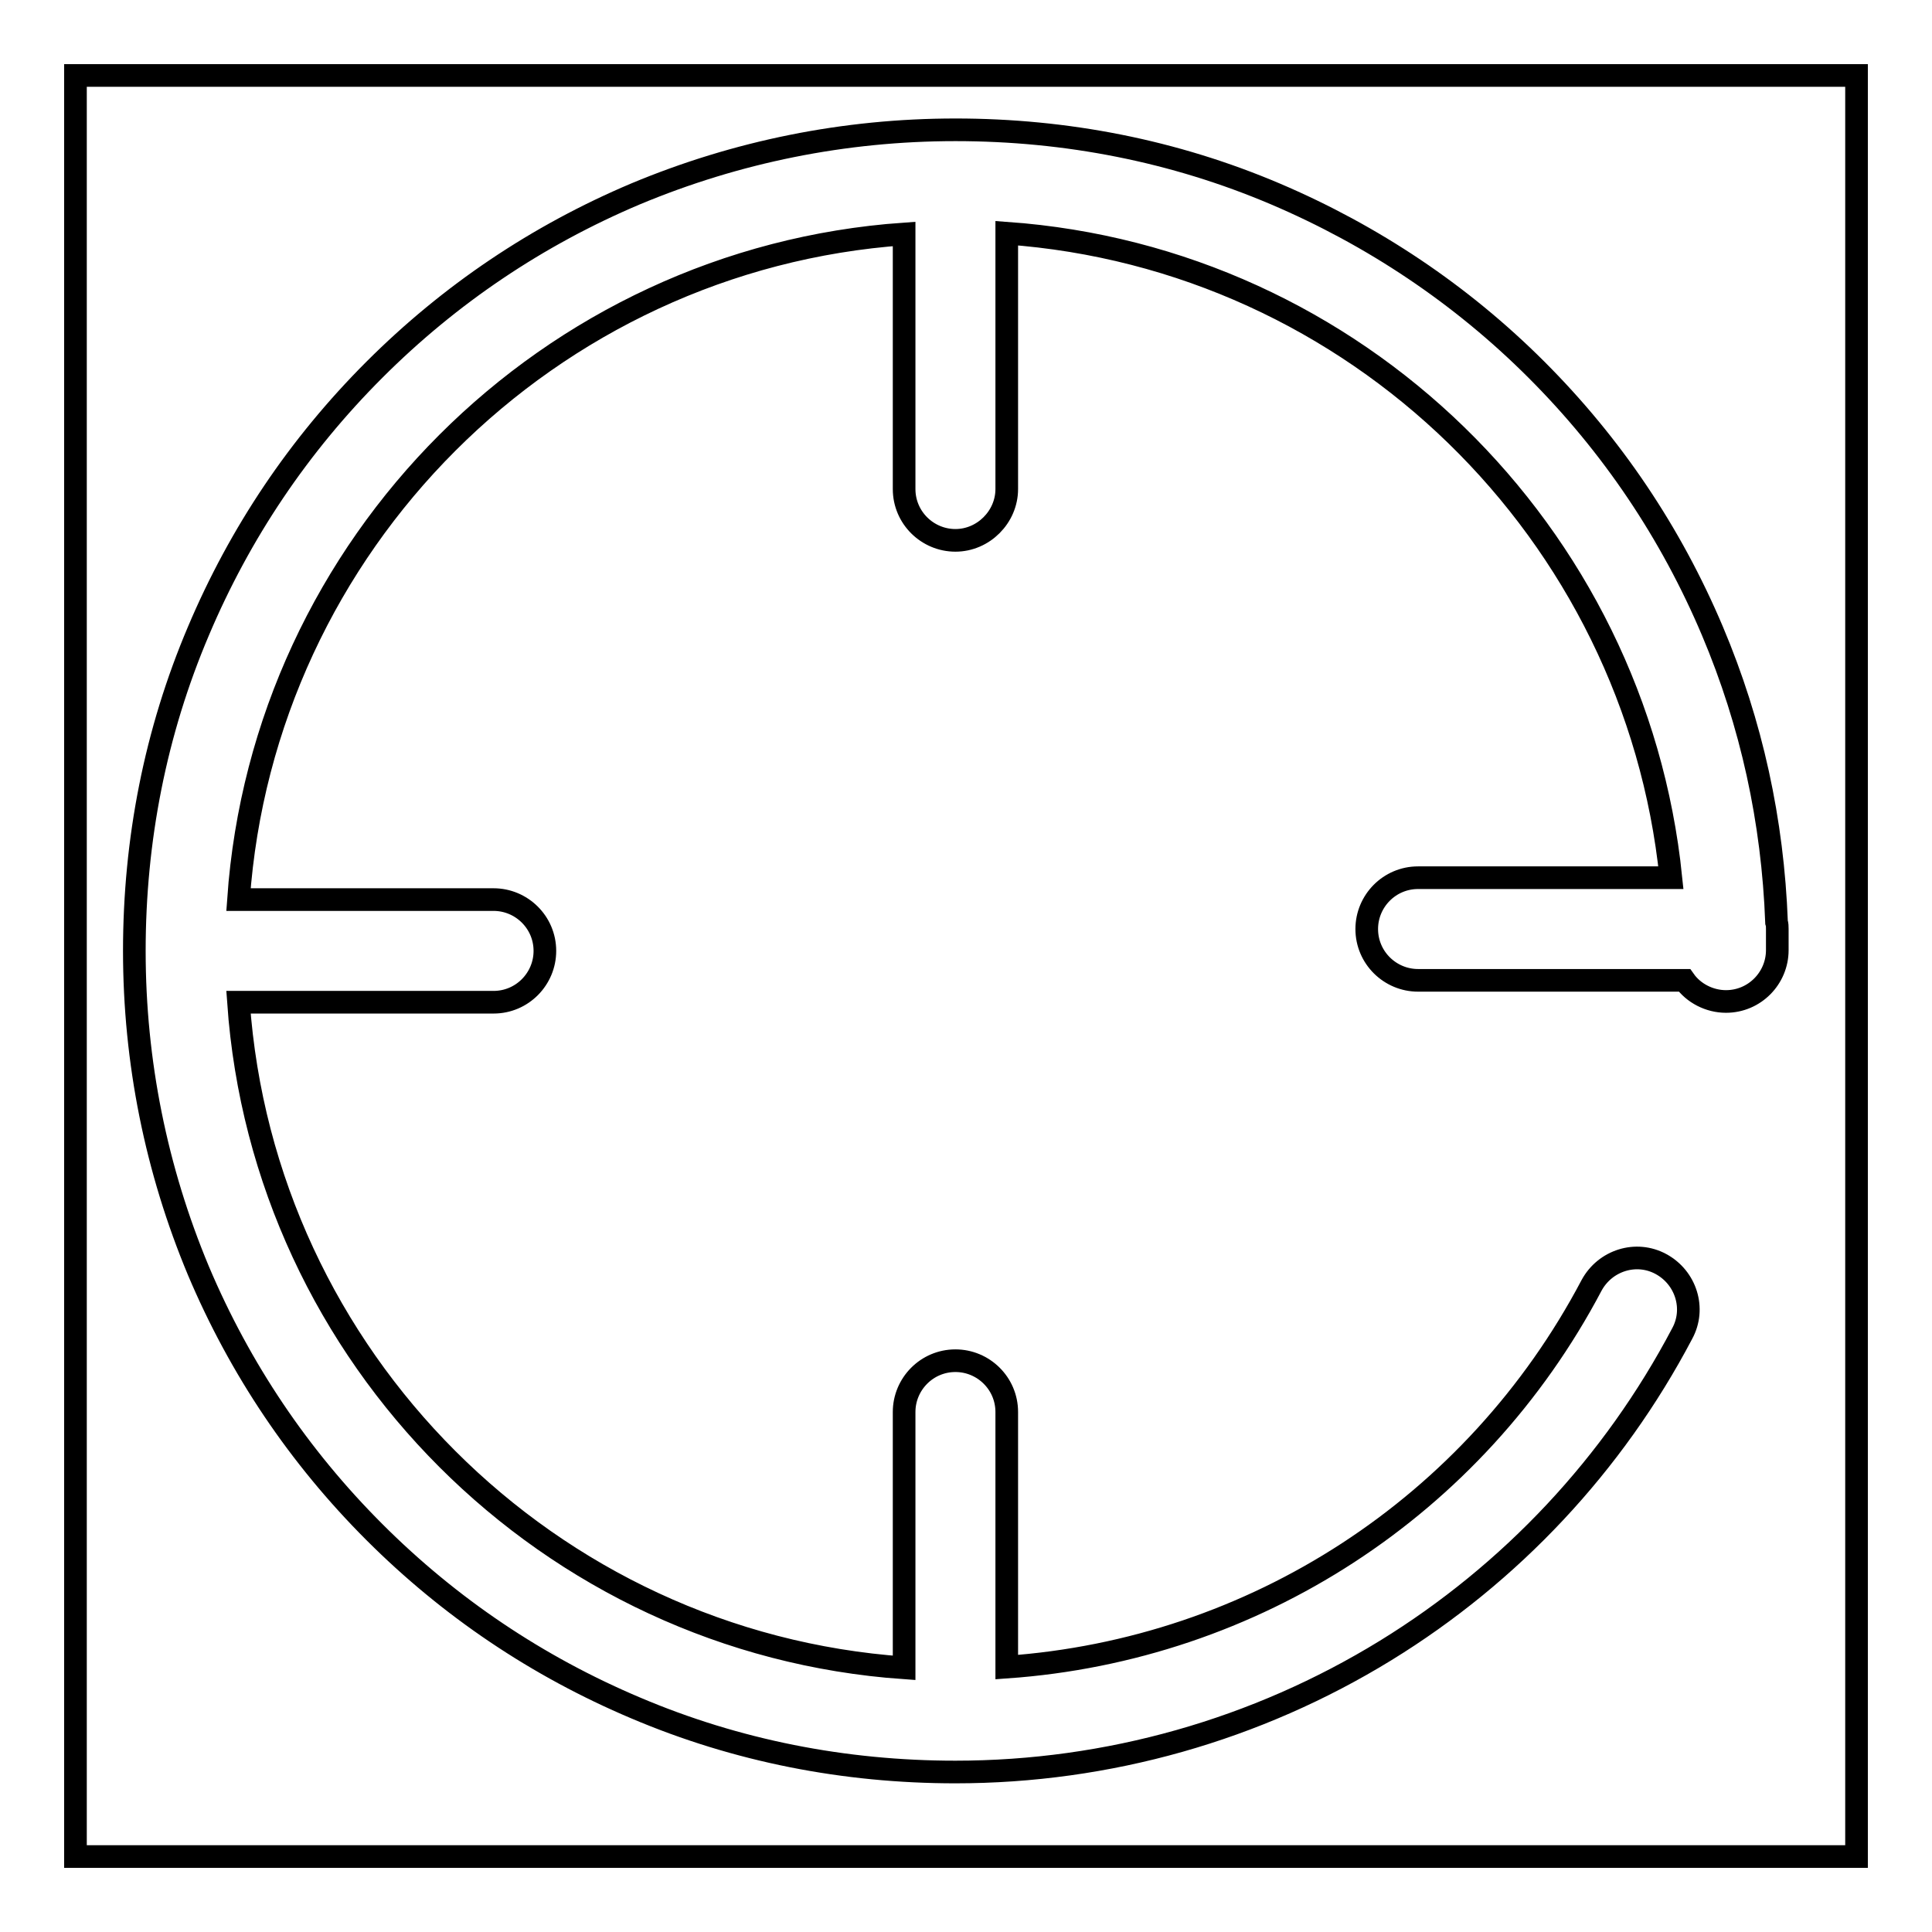
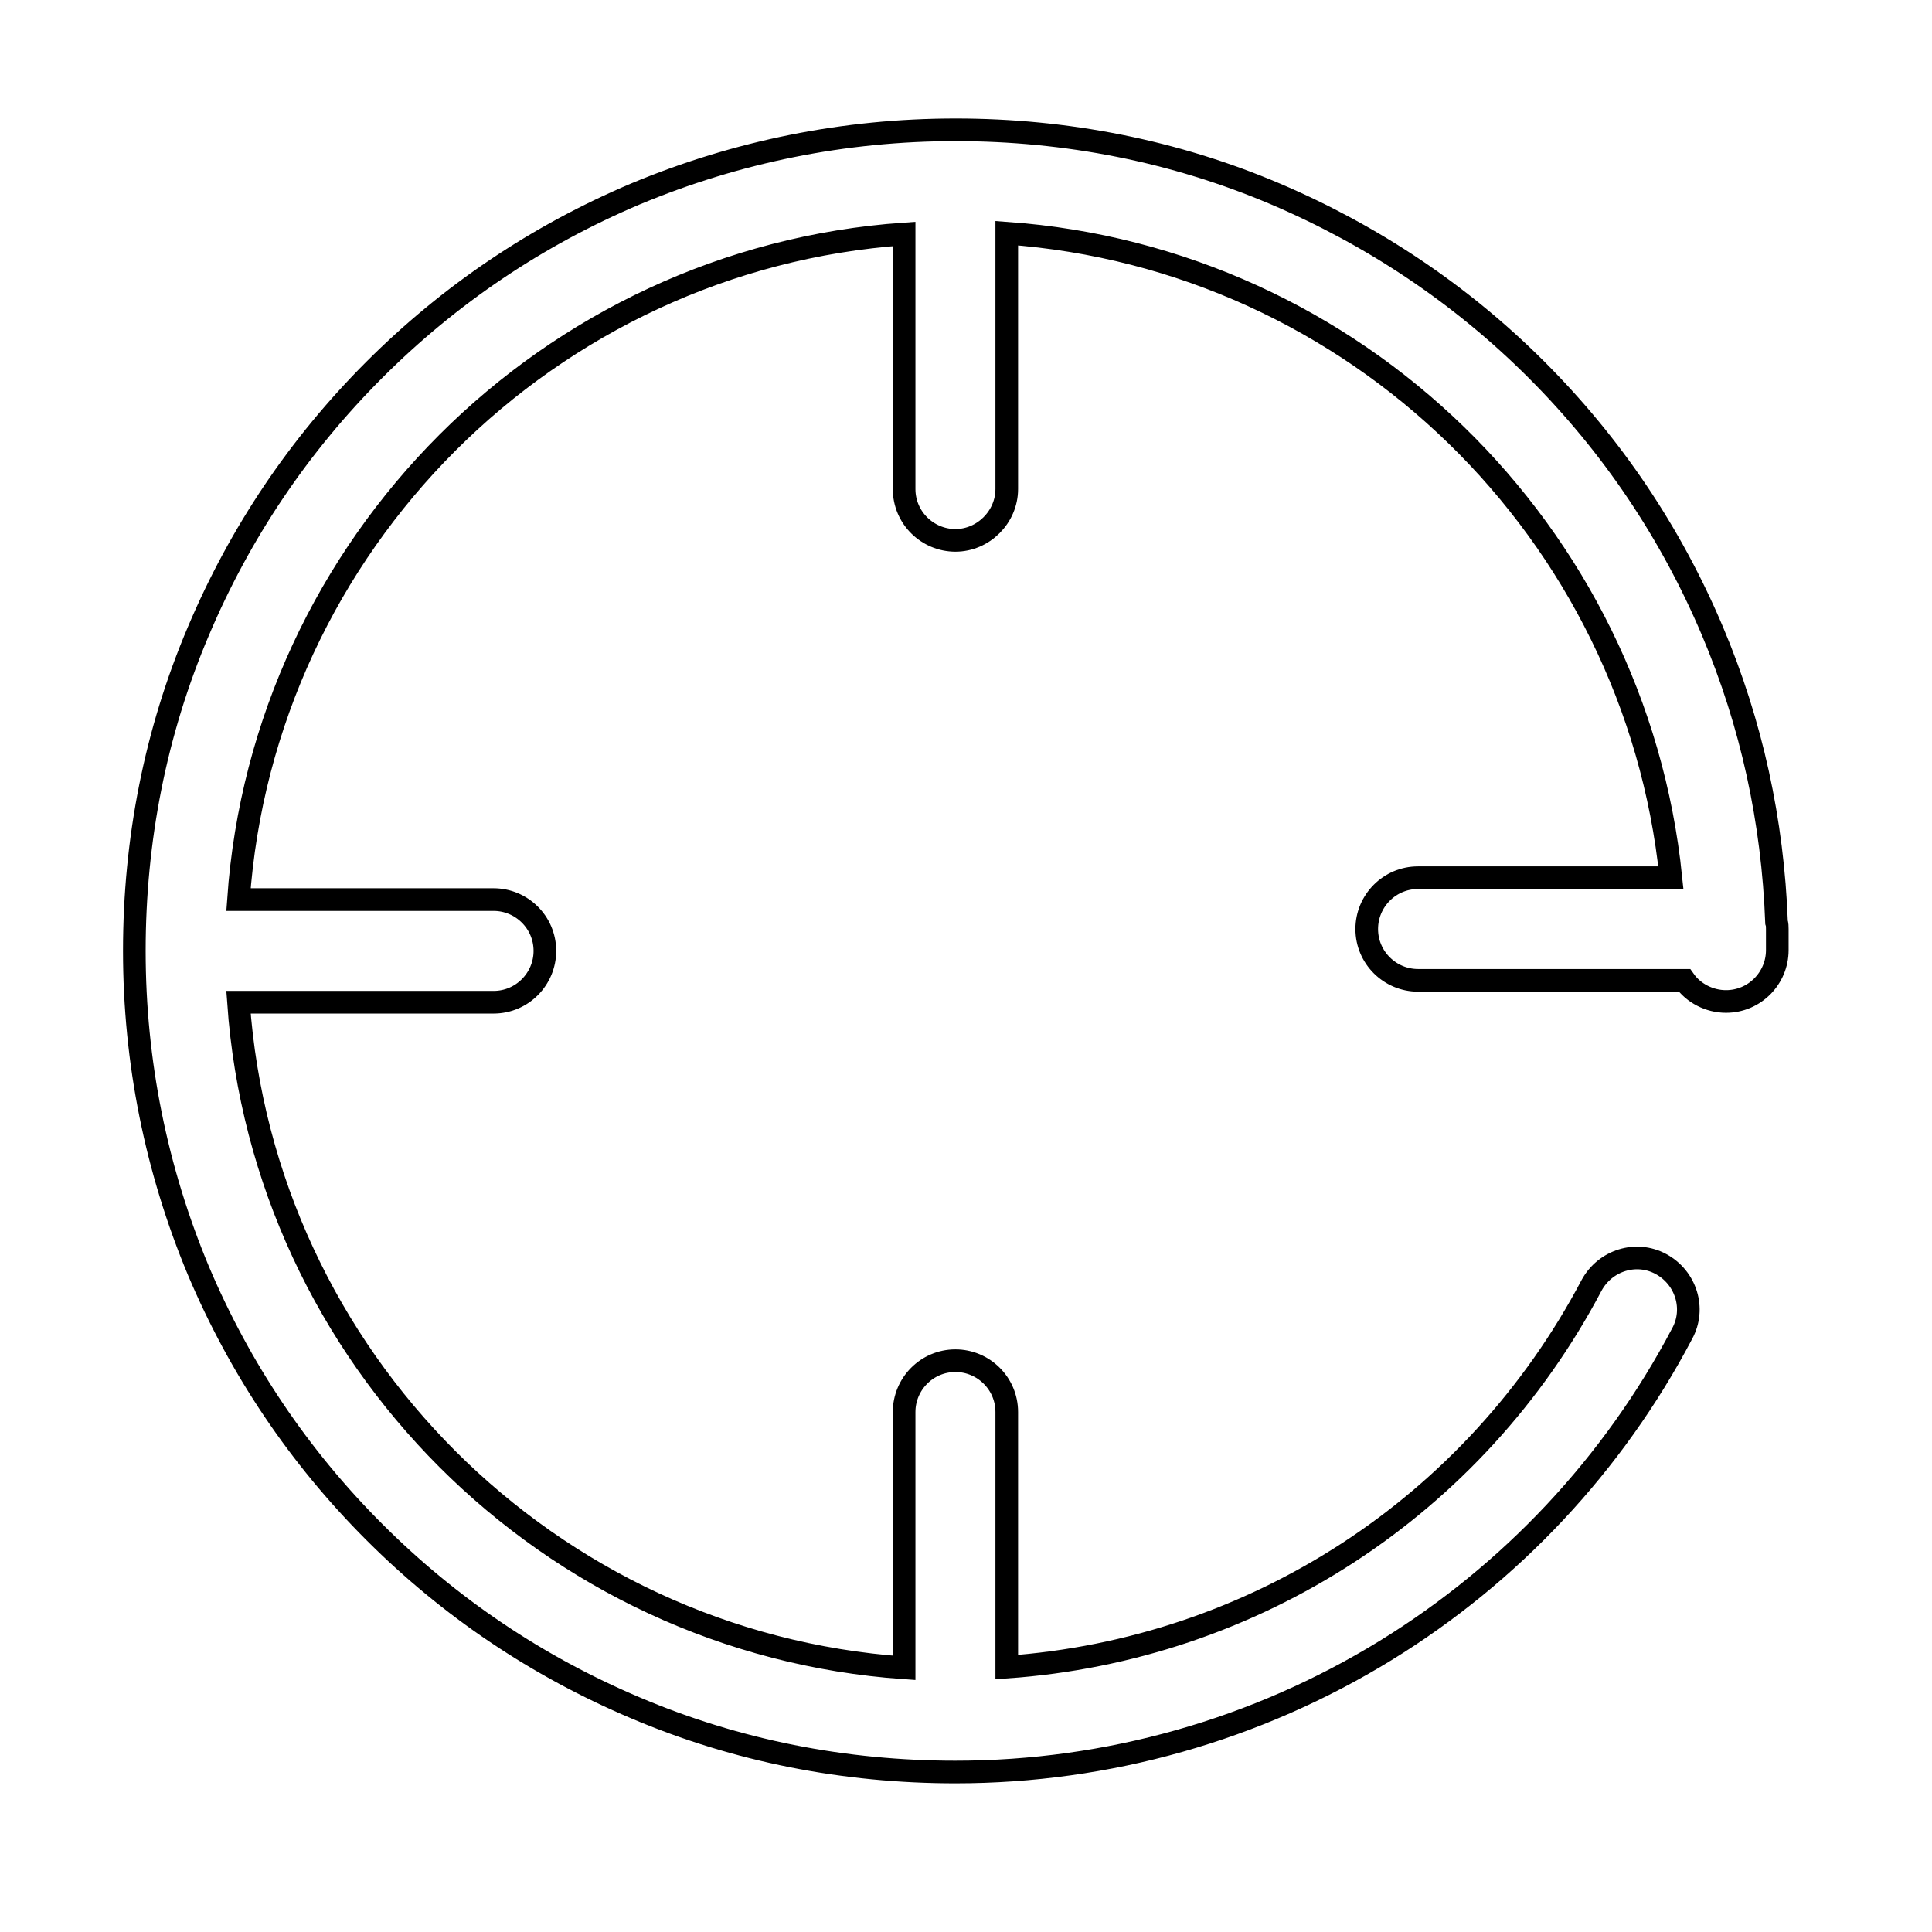
<svg xmlns="http://www.w3.org/2000/svg" version="1.1" x="0px" y="0px" viewBox="0 0 256 256" enable-background="new 0 0 256 256" xml:space="preserve">
  <g>
    <g>
      <path stroke-width="3" fill-opacity="0" stroke="#000000" d="M24.8,129.7" />
-       <path stroke-width="3" fill-opacity="0" stroke="#000000" d="M178.3,175.4" />
-       <path stroke-width="3" fill-opacity="0" stroke="#000000" d="M10,10h236v236H10V10L10,10z" />
      <path stroke-width="3" fill-opacity="0" stroke="#000000" d="M235.5,123.1c0-0.3,0-0.6-0.1-0.9c-0.5-13.4-3.3-26.3-8.5-38.6c-5.5-13-13.3-24.6-23.3-34.6c-10-10-21.7-17.8-34.6-23.3c-13.4-5.7-27.7-8.5-42.4-8.5c-14.7,0-29,2.9-42.4,8.5c-13,5.5-24.6,13.3-34.6,23.3c-10,10-17.8,21.6-23.3,34.6c-5.7,13.4-8.5,27.7-8.5,42.4c0,14.7,2.9,29,8.5,42.4c5.5,13,13.3,24.6,23.3,34.6c10,10,21.6,17.8,34.6,23.3c13.4,5.7,27.7,8.5,42.4,8.5c20.2,0,39.9-5.6,57-16.1c16.6-10.2,30.2-24.7,39.3-42c1.8-3.3,0.5-7.4-2.8-9.2c-3.3-1.8-7.4-0.5-9.2,2.8c-15.5,29.4-44.8,48.3-77.5,50.6v-33.8c0-3.8-3.1-6.8-6.8-6.8c-3.8,0-6.8,3.1-6.8,6.8V221c-47.1-3.3-84.9-41.1-88.2-88.2h33.8c3.8,0,6.8-3.1,6.8-6.8c0-3.8-3.1-6.8-6.8-6.8H31.6c3.3-47.1,41.1-84.9,88.2-88.2v33.8c0,3.8,3.1,6.8,6.8,6.8s6.8-3.1,6.8-6.8V30.9c46.2,3.3,83.3,39.6,88,85.4h-33.5c-3.8,0-6.8,3.1-6.8,6.8c0,3.8,3.1,6.8,6.8,6.8h35.3c1.2,1.7,3.3,2.8,5.5,2.8c3.8,0,6.8-3.1,6.8-6.8c0-0.8,0-1.5,0-2.3C235.5,123.5,235.5,123.3,235.5,123.1z" />
    </g>
  </g>
</svg>